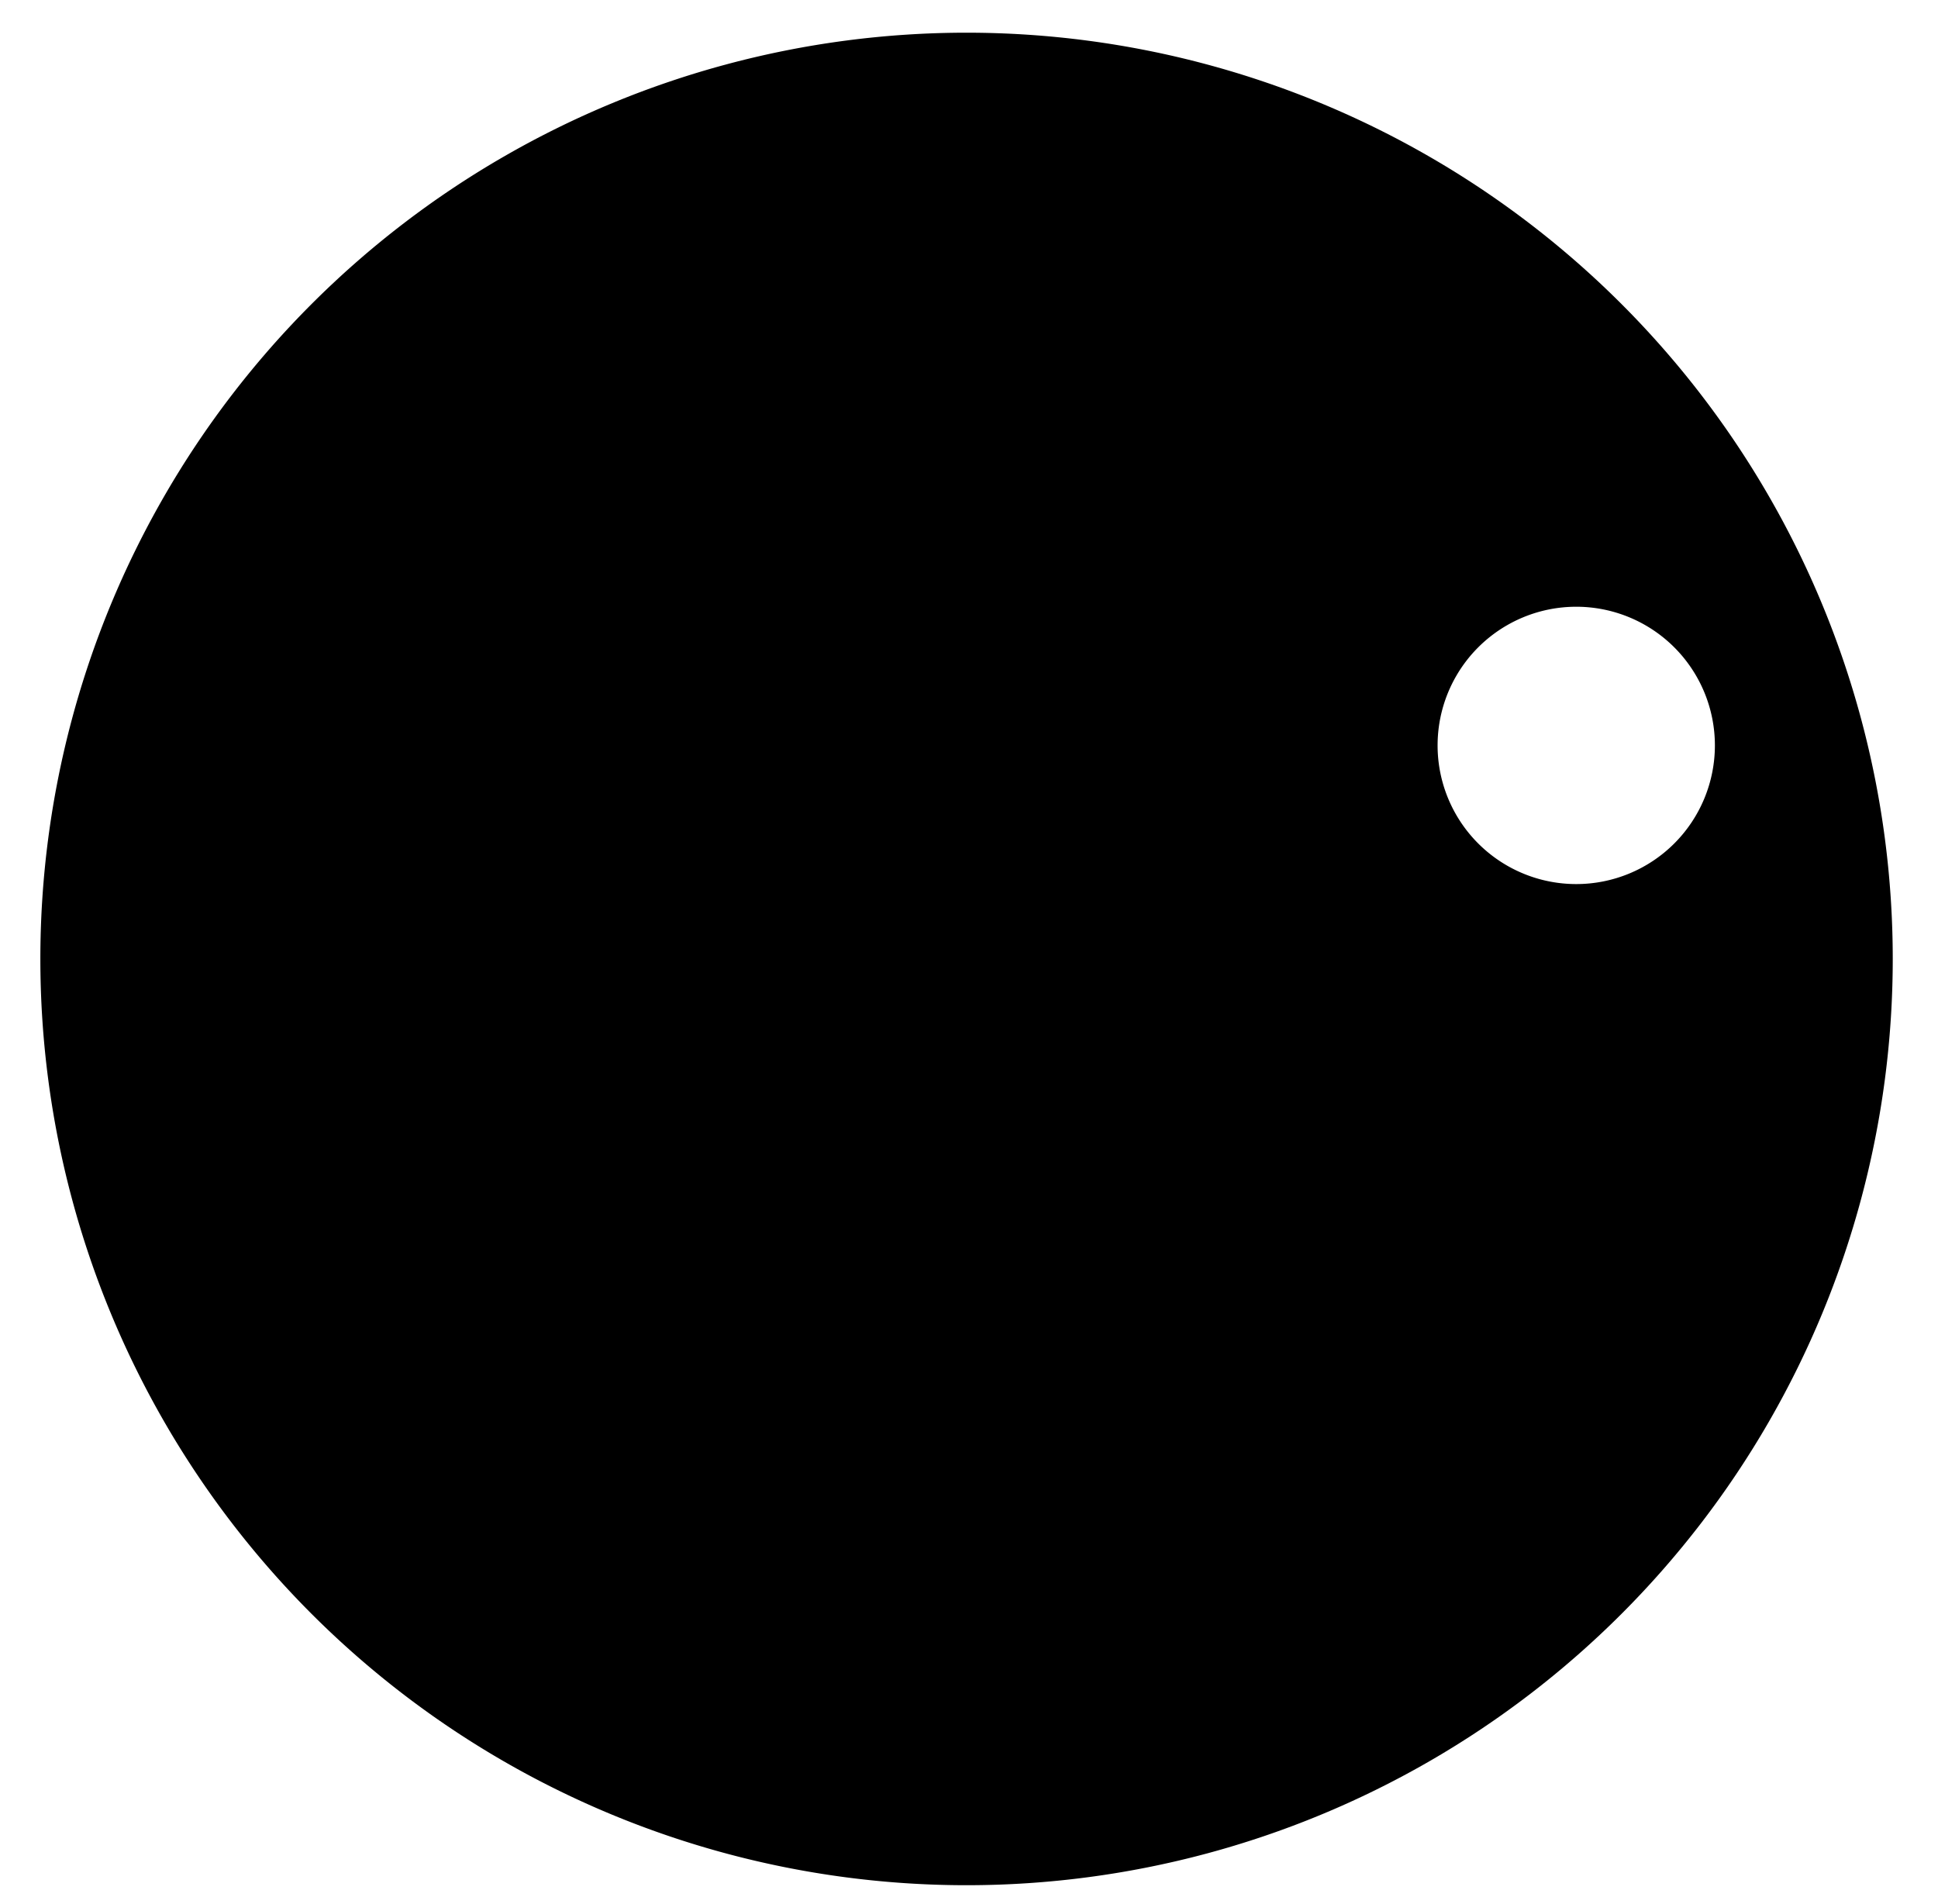
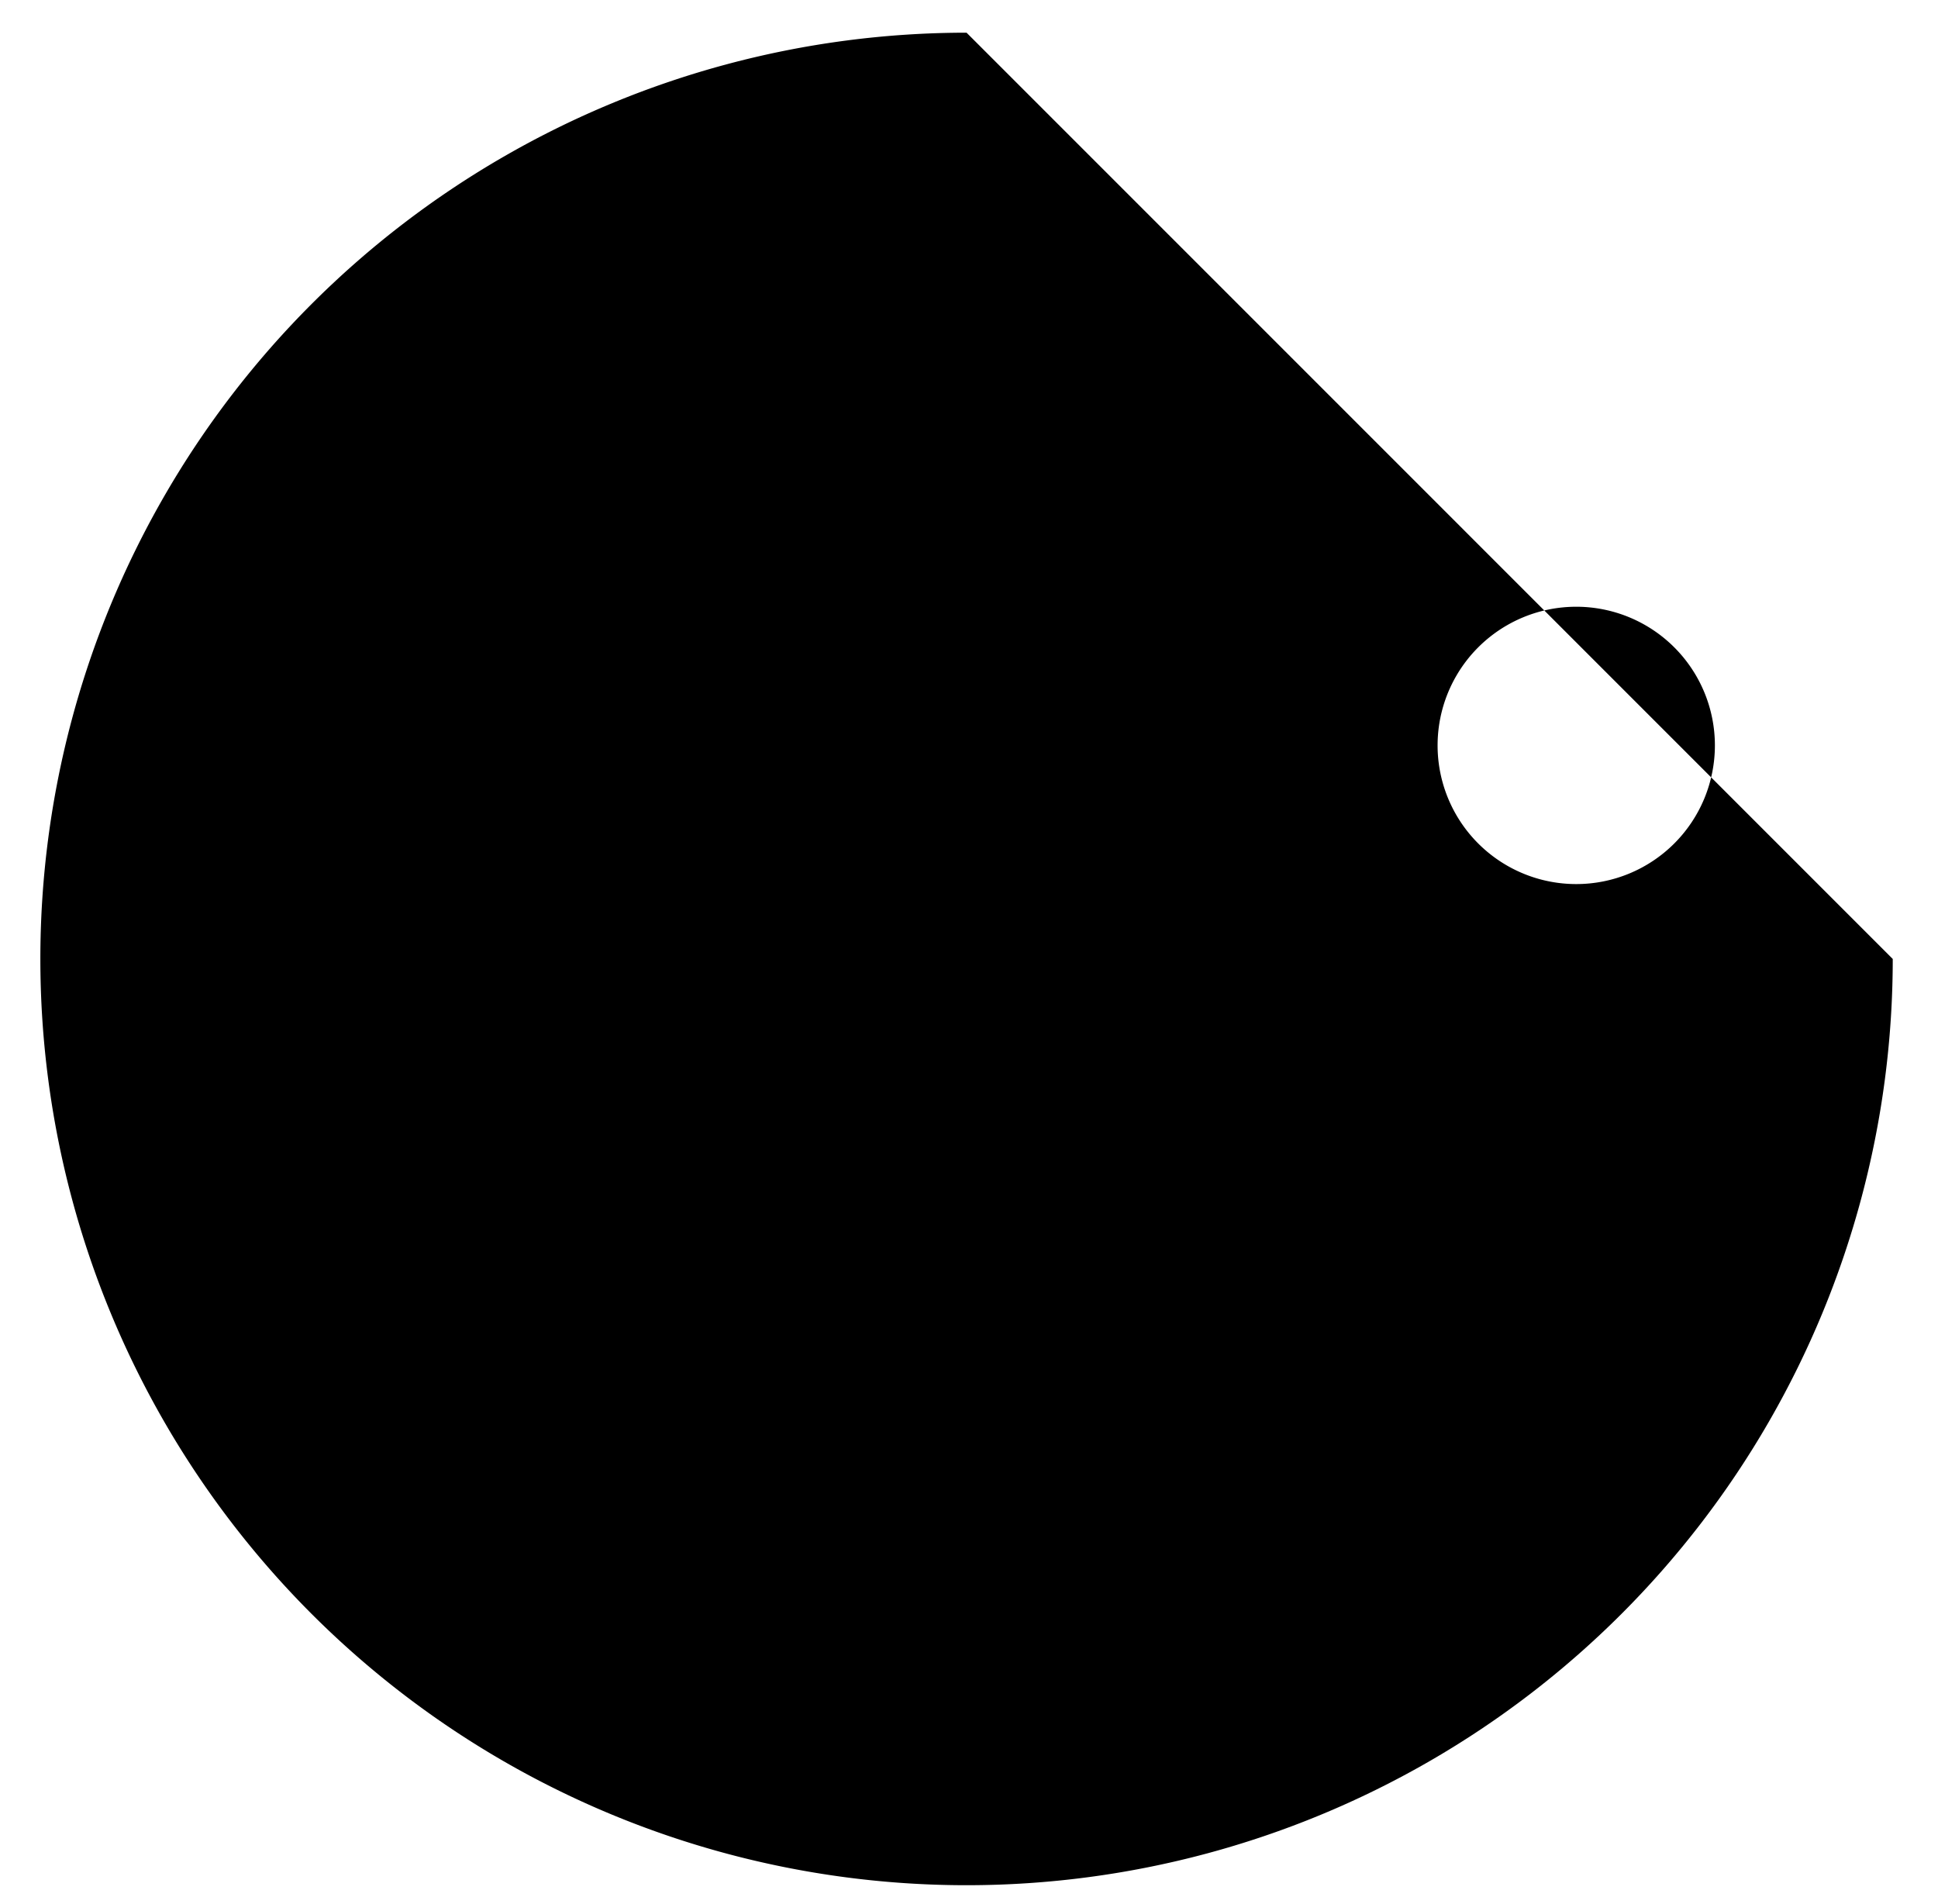
<svg xmlns="http://www.w3.org/2000/svg" xmlns:ns1="http://sodipodi.sourceforge.net/DTD/sodipodi-0.dtd" xmlns:ns2="http://www.inkscape.org/namespaces/inkscape" version="1.1" width="6.017cm" height="5.911cm" viewBox="0 0 23690 23270 " id="svg4838" ns1:docname="echo-cutout-v1.svg" ns2:version="0.92.4 (5da689c313, 2019-01-14)">
  <defs id="defs4842" />
  <ns1:namedview pagecolor="#ffffff" bordercolor="#666666" borderopacity="1" objecttolerance="10" gridtolerance="10" guidetolerance="10" ns2:pageopacity="0" ns2:pageshadow="2" ns2:window-width="1366" ns2:window-height="705" id="namedview4840" showgrid="false" ns2:zoom="2.1128778" ns2:cx="104.41377" ns2:cy="119.92556" ns2:window-x="-8" ns2:window-y="-8" ns2:window-maximized="1" ns2:current-layer="svg4838" />
  <title id="title4760">SVG Picture created as echo-B.Cu.svg date 2019/03/17 13:32:40 </title>
  <desc id="desc4762">Picture generated by PCBNEW </desc>
  <g style="fill:#000000; fill-opacity:1;stroke:#000000; stroke-opacity:1; stroke-linecap:round; stroke-linejoin:round; " transform="translate(0 0) scale(1 1)" id="g4764" />
  <g style="fill:#000000; fill-opacity:0.0;  stroke:#000000; stroke-width:-0; stroke-opacity:1;  stroke-linecap:round; stroke-linejoin:round;" id="g4766" />
  <g style="fill:#848400; fill-opacity:0.0;  stroke:#848400; stroke-width:-0; stroke-opacity:1;  stroke-linecap:round; stroke-linejoin:round;" id="g4768" />
  <g style="fill:#848400; fill-opacity:0.0;  stroke:#848400; stroke-width:0; stroke-opacity:1;  stroke-linecap:round; stroke-linejoin:round;" id="g4770" />
  <g style="fill:#848400; fill-opacity:1.0;  stroke:#848400; stroke-width:669.291; stroke-opacity:1;  stroke-linecap:round; stroke-linejoin:round;" id="g4776" />
  <g style="fill:#FFFFFF; fill-opacity:0.0;  stroke:#FFFFFF; stroke-width:669.291; stroke-opacity:1;  stroke-linecap:round; stroke-linejoin:round;" id="g4790" />
  <g style="fill:#FFFFFF; fill-opacity:1.0;  stroke:#FFFFFF; stroke-width:39.37; stroke-opacity:1;  stroke-linecap:round; stroke-linejoin:round;" id="g4796" />
  <g style="fill:#FFFFFF; fill-opacity:1.0;  stroke:#FFFFFF; stroke-width:39.37; stroke-opacity:1;  stroke-linecap:round; stroke-linejoin:round;" id="g4802" />
  <g style="fill:#FFFFFF; fill-opacity:1.0;  stroke:#FFFFFF; stroke-width:39.37; stroke-opacity:1;  stroke-linecap:round; stroke-linejoin:round;" id="g4808" />
  <g style="fill:#FFFFFF; fill-opacity:1.0;  stroke:#FFFFFF; stroke-width:39.37; stroke-opacity:1;  stroke-linecap:round; stroke-linejoin:round;" id="g4814" />
  <g style="fill:#FFFFFF; fill-opacity:1.0;  stroke:#FFFFFF; stroke-width:39.37; stroke-opacity:1;  stroke-linecap:round; stroke-linejoin:round;" id="g4820" />
  <g style="fill:#FFFFFF; fill-opacity:1.0;  stroke:#FFFFFF; stroke-width:39.37; stroke-opacity:1;  stroke-linecap:round; stroke-linejoin:round;" id="g4826" />
  <g style="fill:#000000; fill-opacity:1.0;  stroke:#000000; stroke-width:39.37; stroke-opacity:1;  stroke-linecap:round; stroke-linejoin:round;" id="g4828" />
  <g style="fill:#C2C200; fill-opacity:1.0;  stroke:#C2C200; stroke-width:39.37; stroke-opacity:1;  stroke-linecap:round; stroke-linejoin:round;" id="g4830" />
-   <path style="fill:#000000;fill-opacity:1;stroke:none;stroke-width:0.567;stroke-linecap:round;stroke-linejoin:round;stroke-opacity:1" d="M 113.426 3.824 A 108.689 108.689 0 0 0 4.736 112.514 A 108.689 108.689 0 0 0 113.426 221.203 A 108.689 108.689 0 0 0 222.113 112.514 A 108.689 108.689 0 0 0 113.426 3.824 z M 184.973 71.184 A 16.271 16.271 0 0 1 201.242 87.455 A 16.271 16.271 0 0 1 184.973 103.727 A 16.271 16.271 0 0 1 168.701 87.455 A 16.271 16.271 0 0 1 184.973 71.184 z " transform="scale(104.167)" id="circle4832" />
+   <path style="fill:#000000;fill-opacity:1;stroke:none;stroke-width:0.567;stroke-linecap:round;stroke-linejoin:round;stroke-opacity:1" d="M 113.426 3.824 A 108.689 108.689 0 0 0 4.736 112.514 A 108.689 108.689 0 0 0 113.426 221.203 A 108.689 108.689 0 0 0 222.113 112.514 z M 184.973 71.184 A 16.271 16.271 0 0 1 201.242 87.455 A 16.271 16.271 0 0 1 184.973 103.727 A 16.271 16.271 0 0 1 168.701 87.455 A 16.271 16.271 0 0 1 184.973 71.184 z " transform="scale(104.167)" id="circle4832" />
</svg>